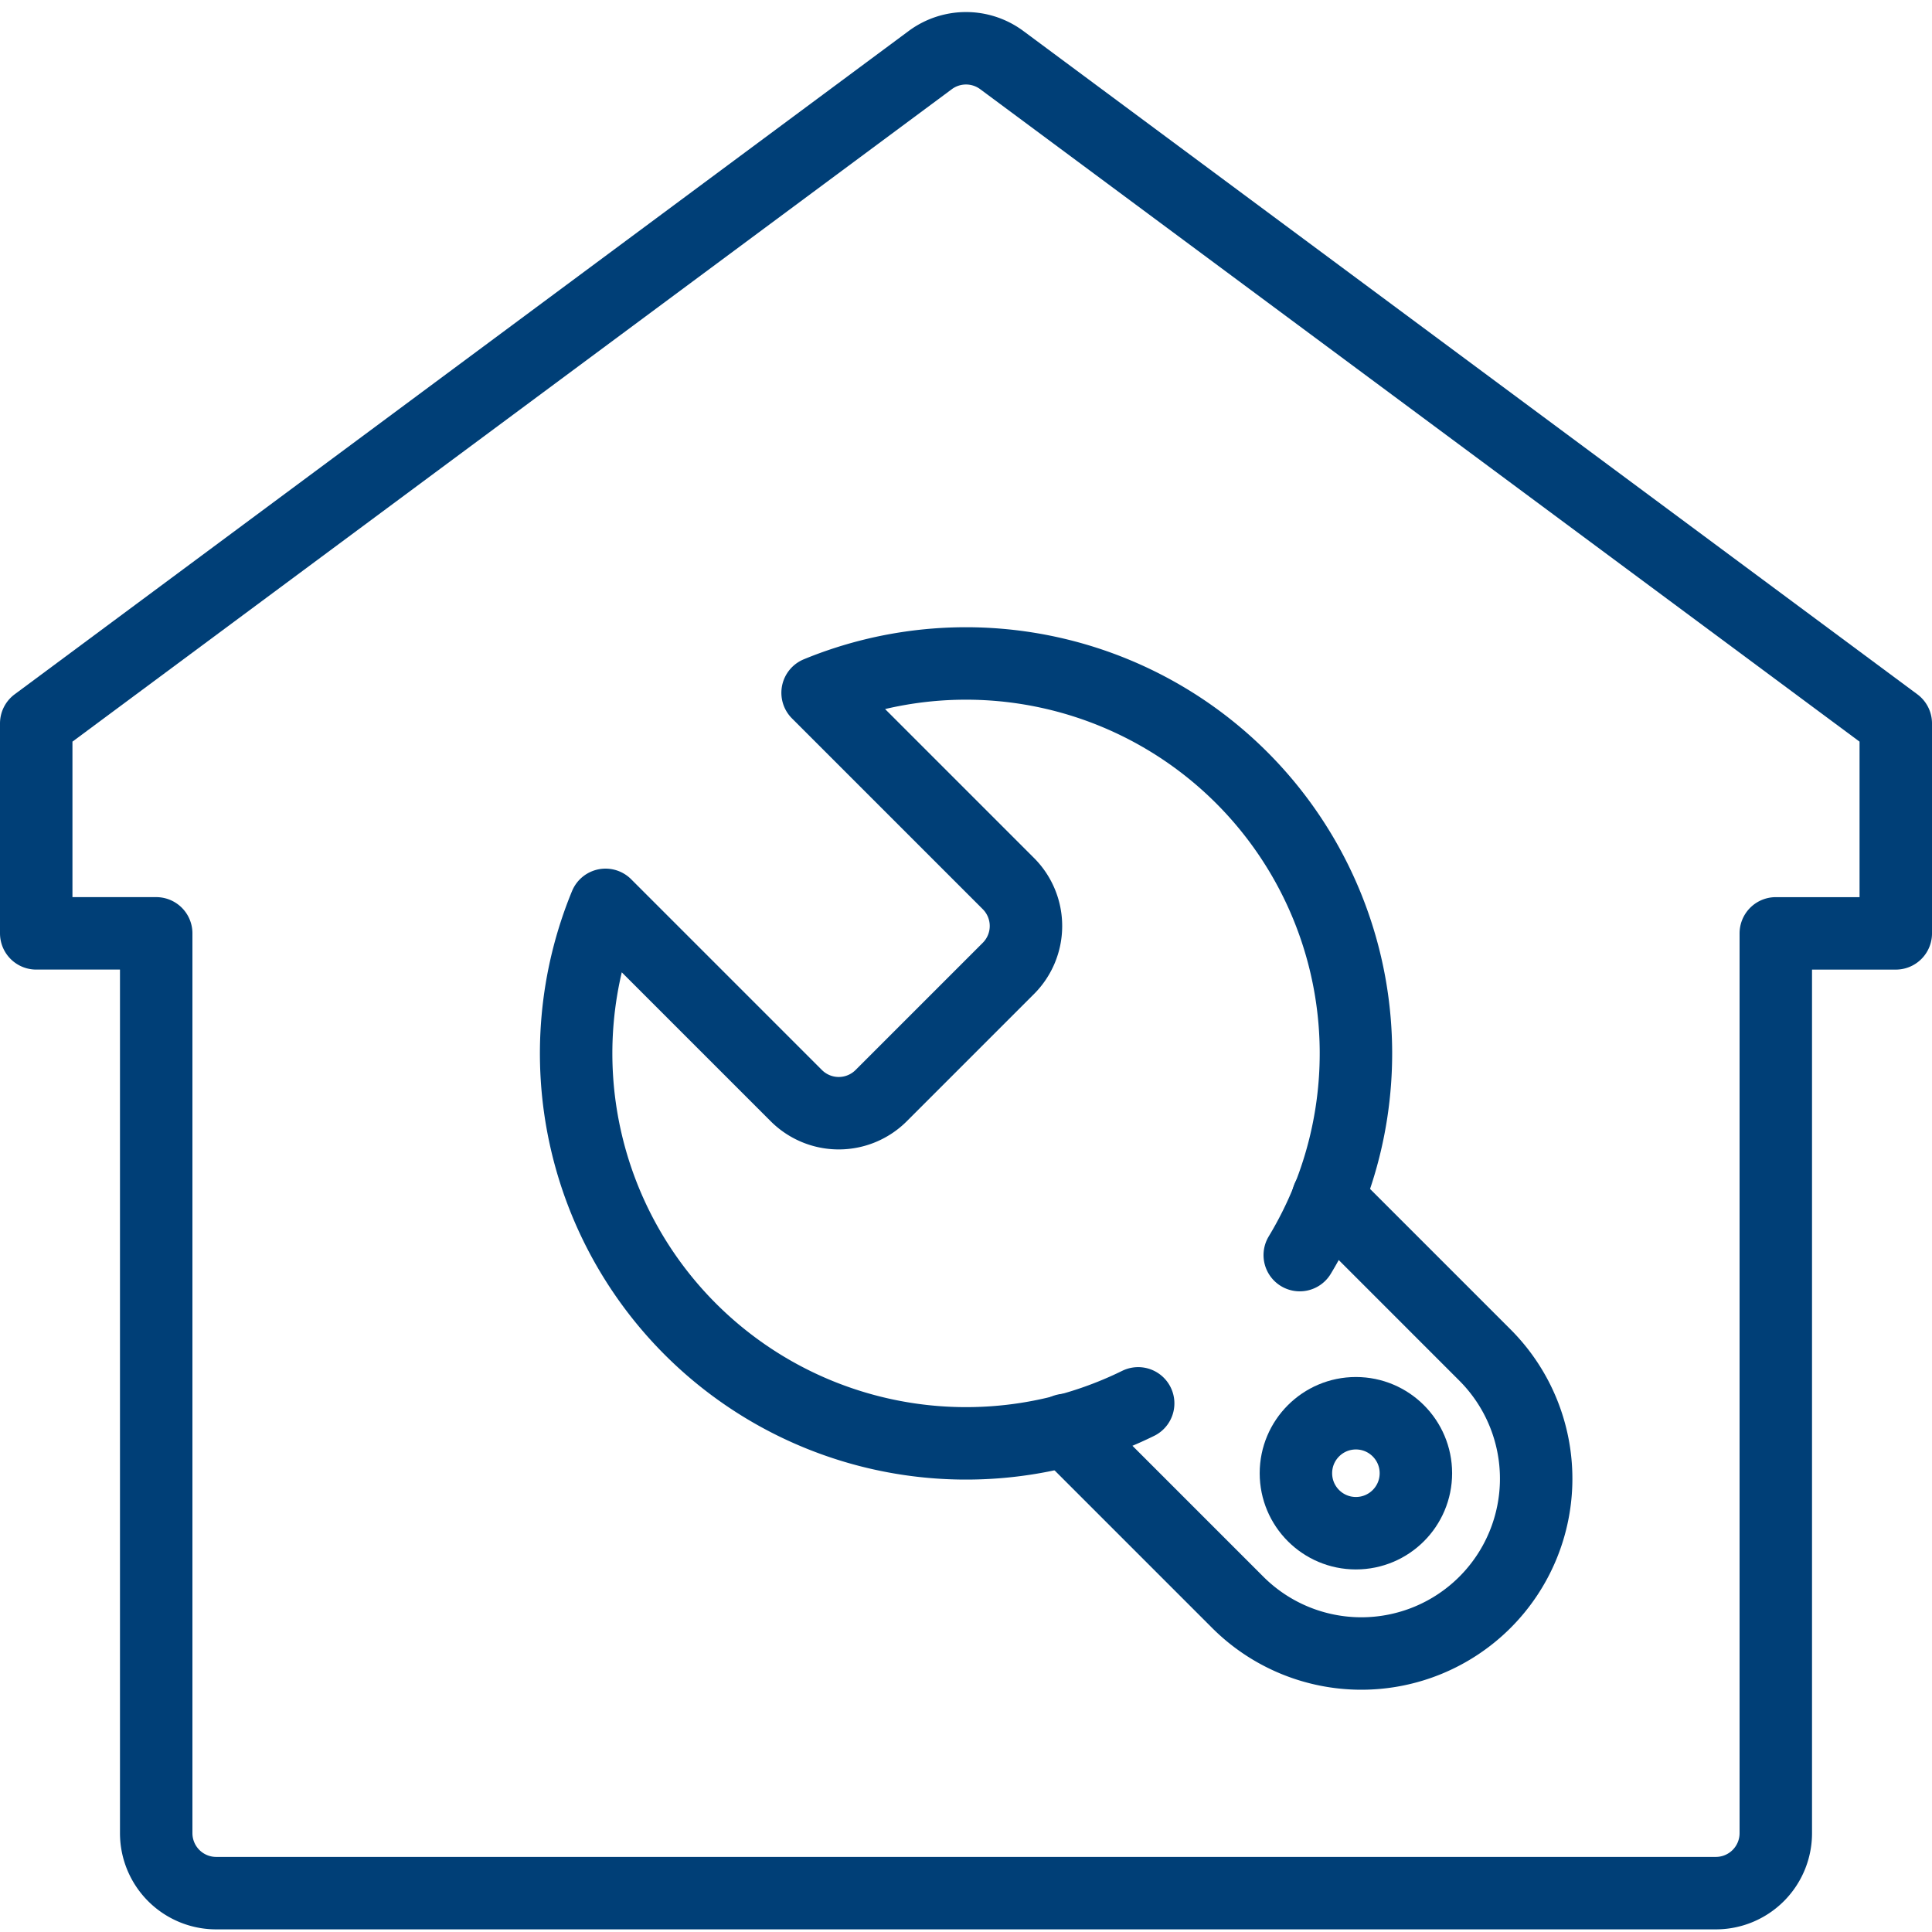
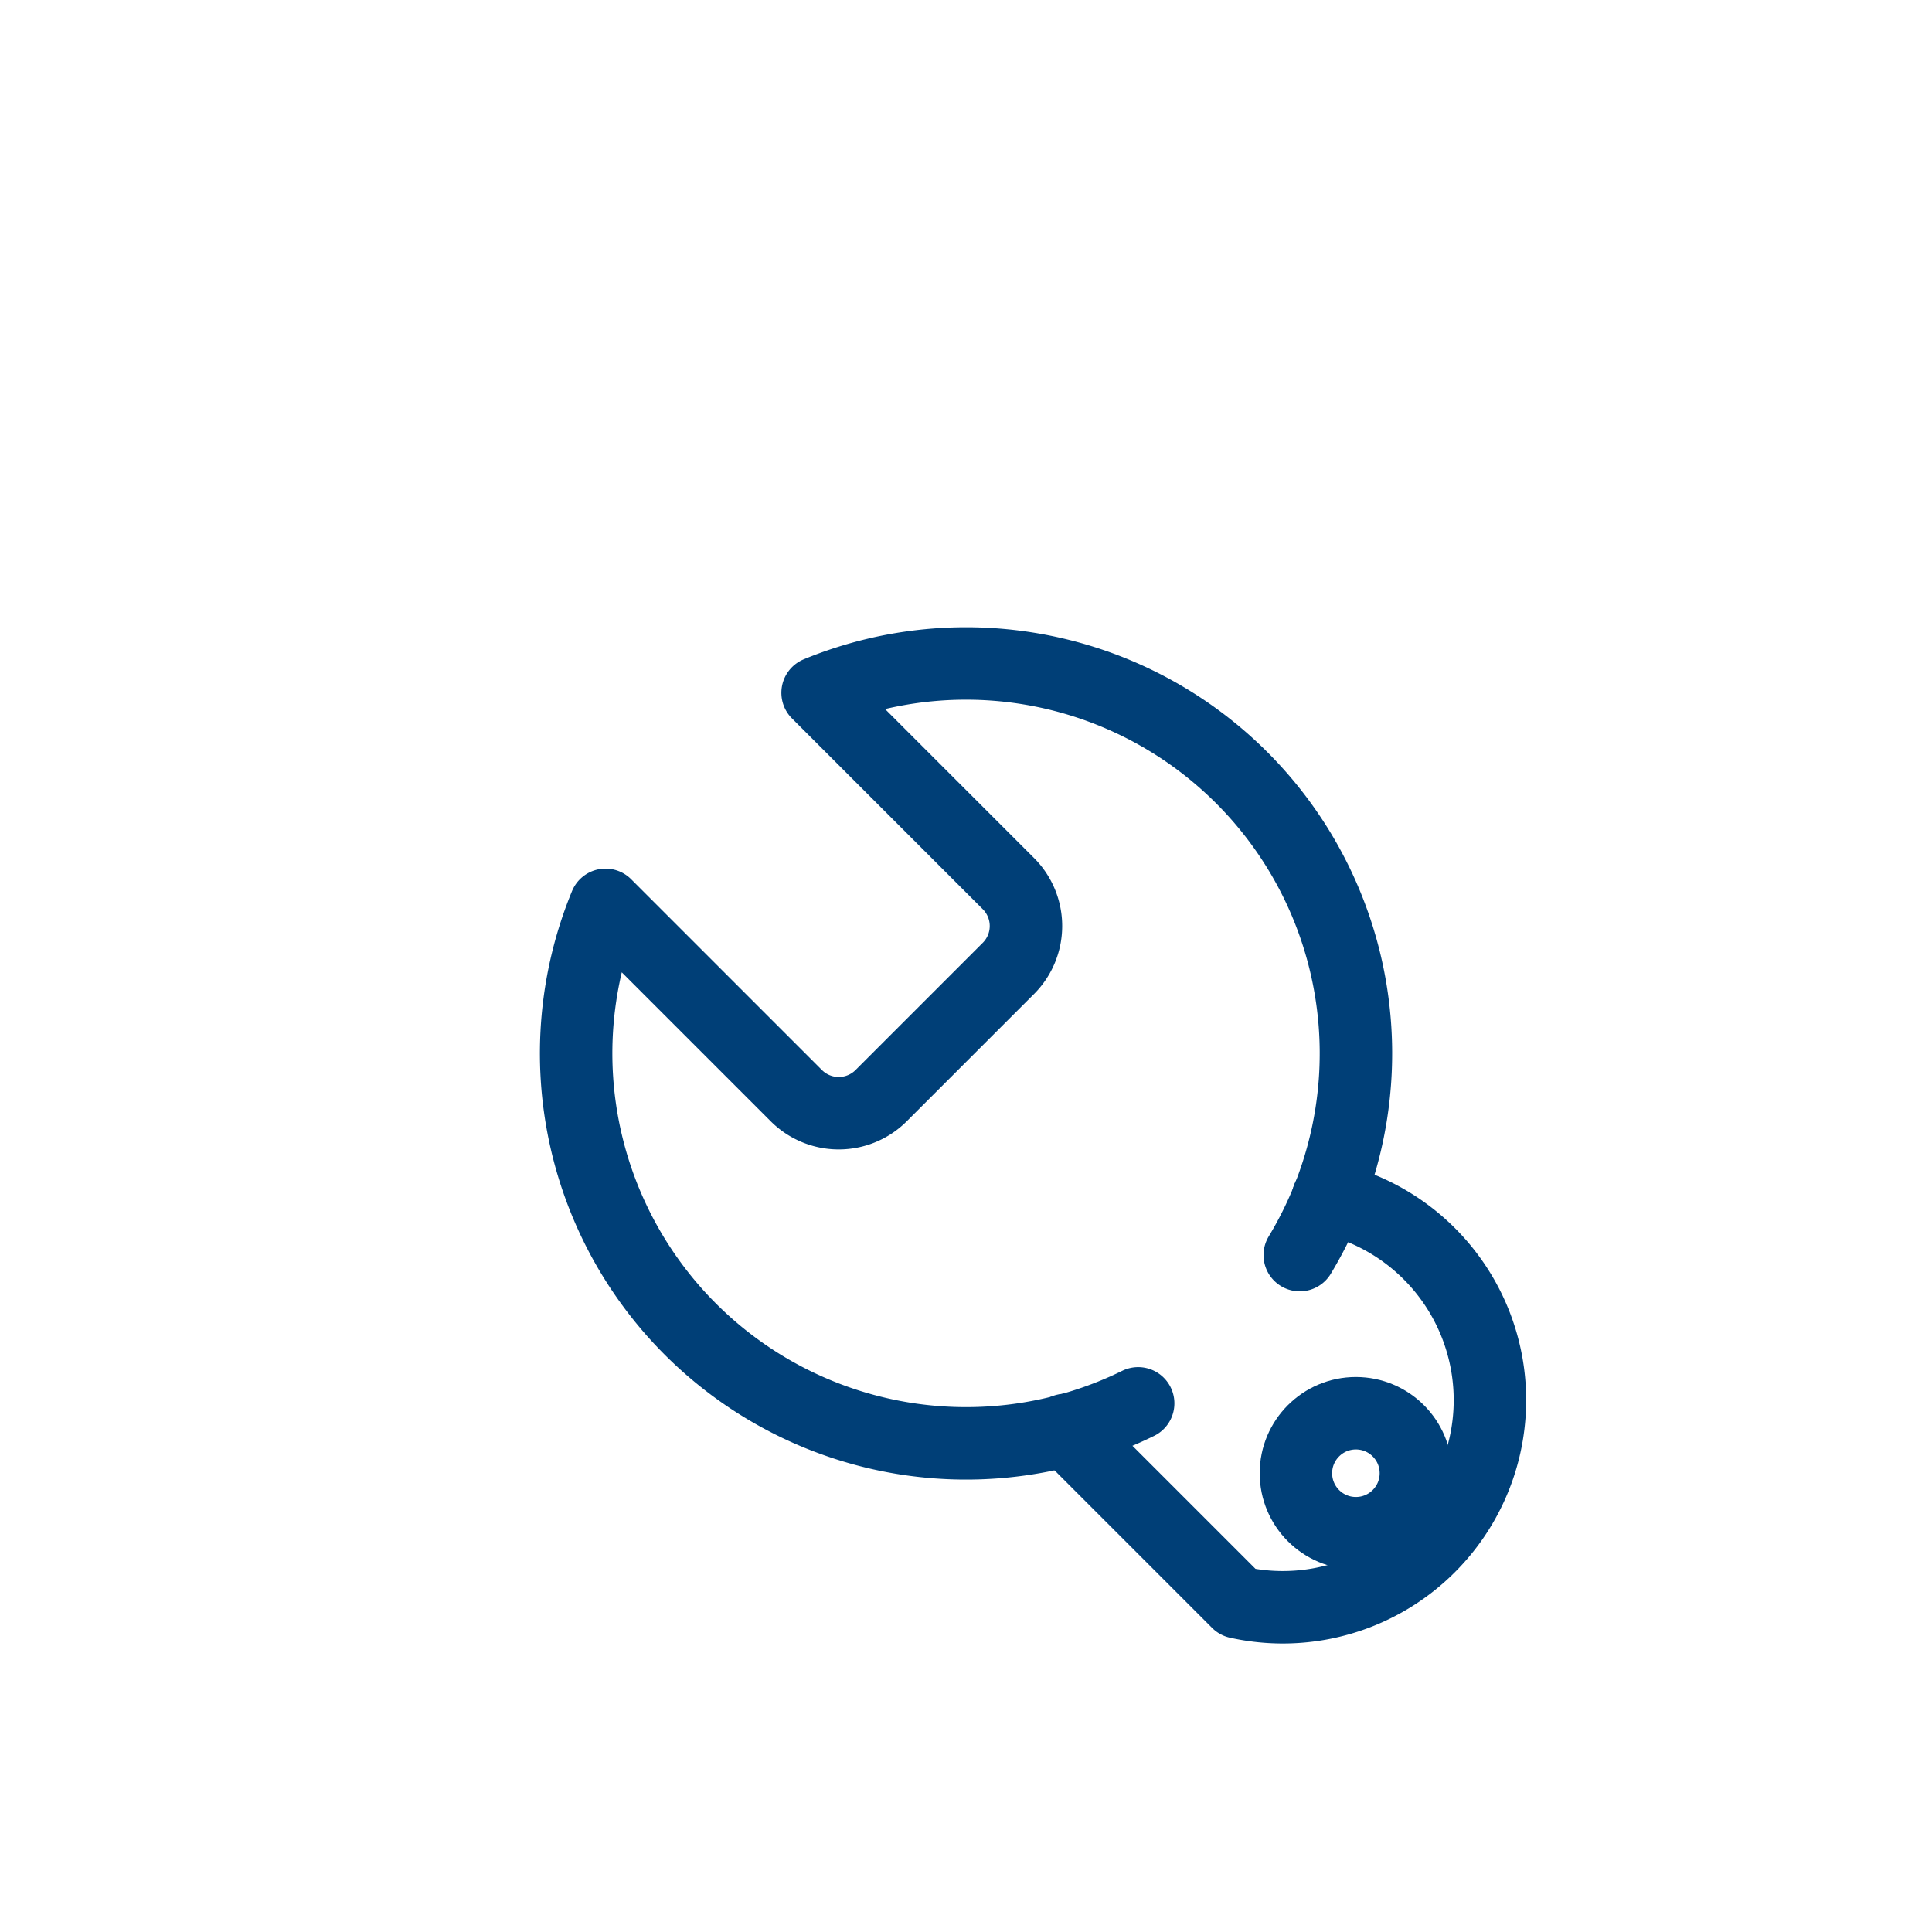
<svg xmlns="http://www.w3.org/2000/svg" width="80" height="80" viewBox="0 0 80 80">
  <defs>
    <clipPath id="clip-icon-immobilien-verwalten">
      <rect width="80" height="80" />
    </clipPath>
  </defs>
  <g id="icon-immobilien-verwalten" clip-path="url(#clip-icon-immobilien-verwalten)">
    <g id="Gruppe_594" data-name="Gruppe 594" transform="translate(-7.5 -3.001)">
-       <path id="Pfad_511" data-name="Pfad 511" d="M78,28.956v8.694H73.032V74.908a2.483,2.483,0,0,1-2.484,2.484H8.452a2.484,2.484,0,0,1-2.484-2.484V37.649H1V28.956L38.02,1.489a2.485,2.485,0,0,1,2.961,0Z" transform="translate(8 4)" fill="none" stroke="#003f77" stroke-linecap="round" stroke-linejoin="round" stroke-width="3" />
      <path id="Pfad_512" data-name="Pfad 512" d="M48.965,46.009A16.148,16.148,0,0,0,29,22.725l7.9,7.9a2.483,2.483,0,0,1,0,3.513l-5.268,5.268a2.485,2.485,0,0,1-3.513,0l-7.9-7.9A16.148,16.148,0,0,0,42.274,52.148" transform="translate(12.355 8.963)" fill="none" stroke="#003f77" stroke-linecap="round" stroke-linejoin="round" stroke-width="3" />
      <circle id="Ellipse_13" data-name="Ellipse 13" cx="2.484" cy="2.484" r="2.484" transform="translate(61.161 61.52)" fill="none" stroke="#003f77" stroke-linecap="round" stroke-linejoin="round" stroke-width="3" />
-       <path id="Pfad_513" data-name="Pfad 513" d="M46.182,39.332l6.505,6.505A7.239,7.239,0,0,1,42.45,56.075l-7.136-7.136" transform="translate(16.302 13.274)" fill="none" stroke="#003f77" stroke-linecap="round" stroke-linejoin="round" stroke-width="3" />
+       <path id="Pfad_513" data-name="Pfad 513" d="M46.182,39.332A7.239,7.239,0,0,1,42.45,56.075l-7.136-7.136" transform="translate(16.302 13.274)" fill="none" stroke="#003f77" stroke-linecap="round" stroke-linejoin="round" stroke-width="3" />
    </g>
  </g>
</svg>